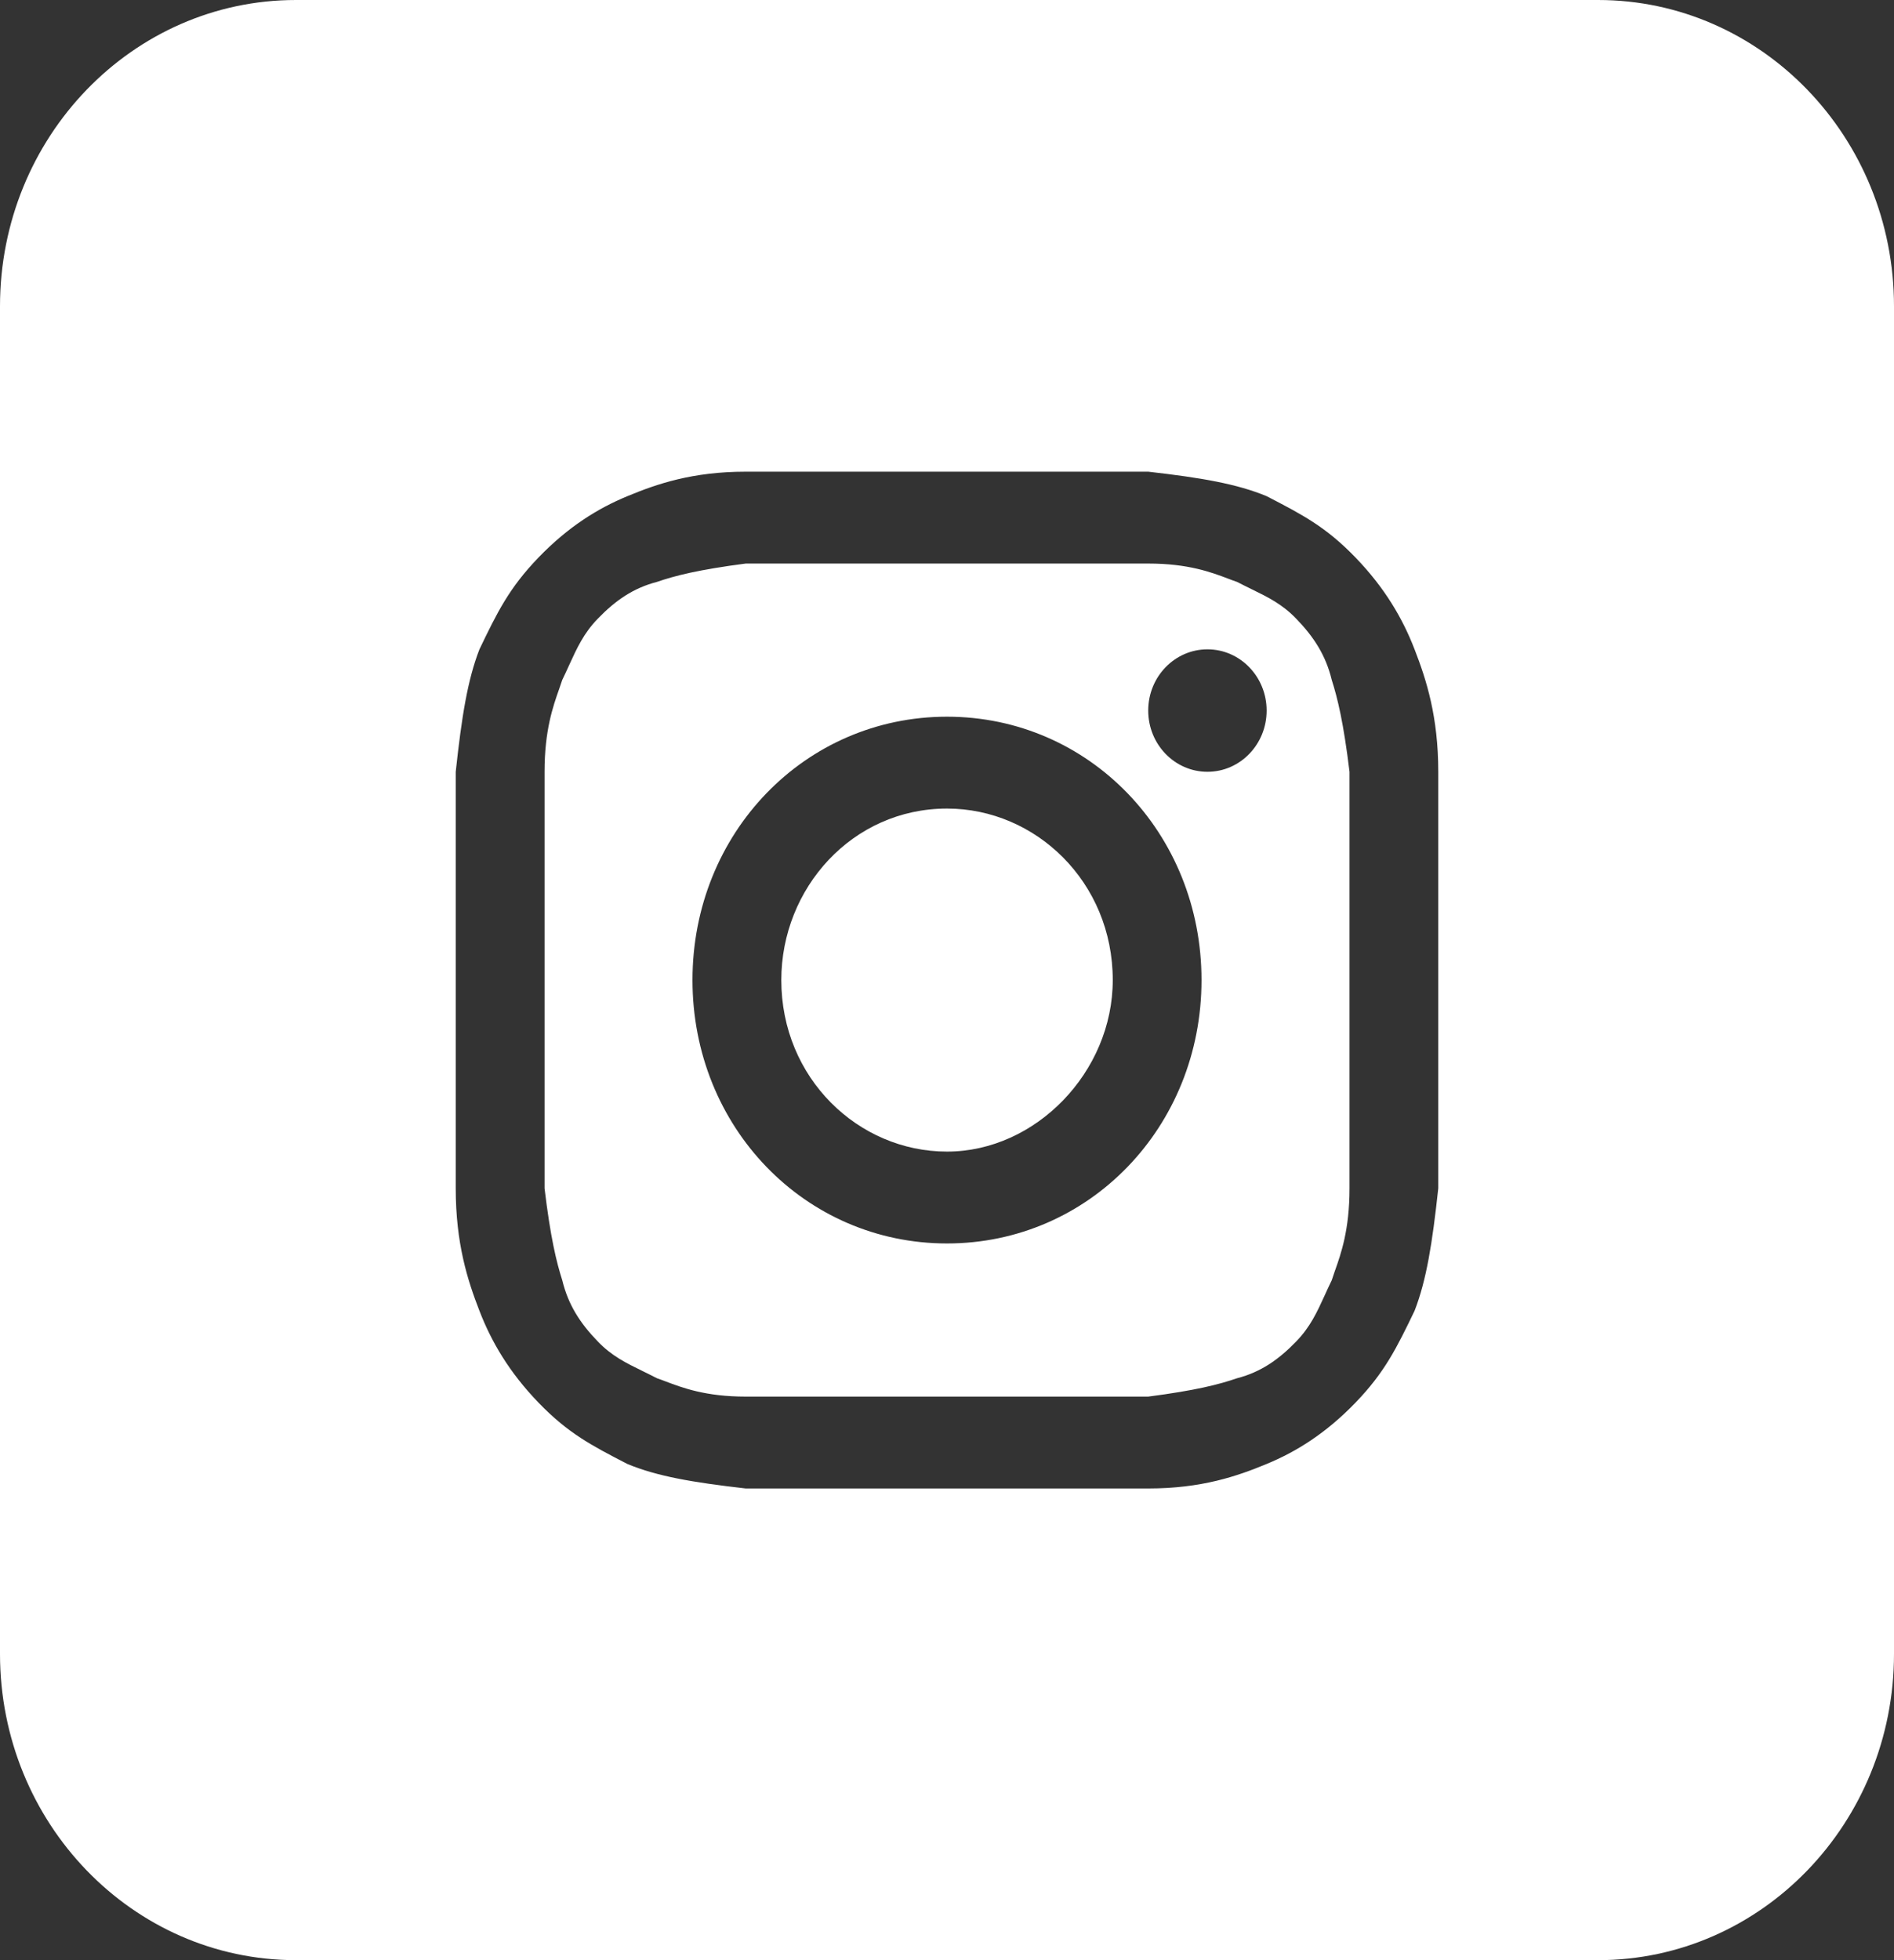
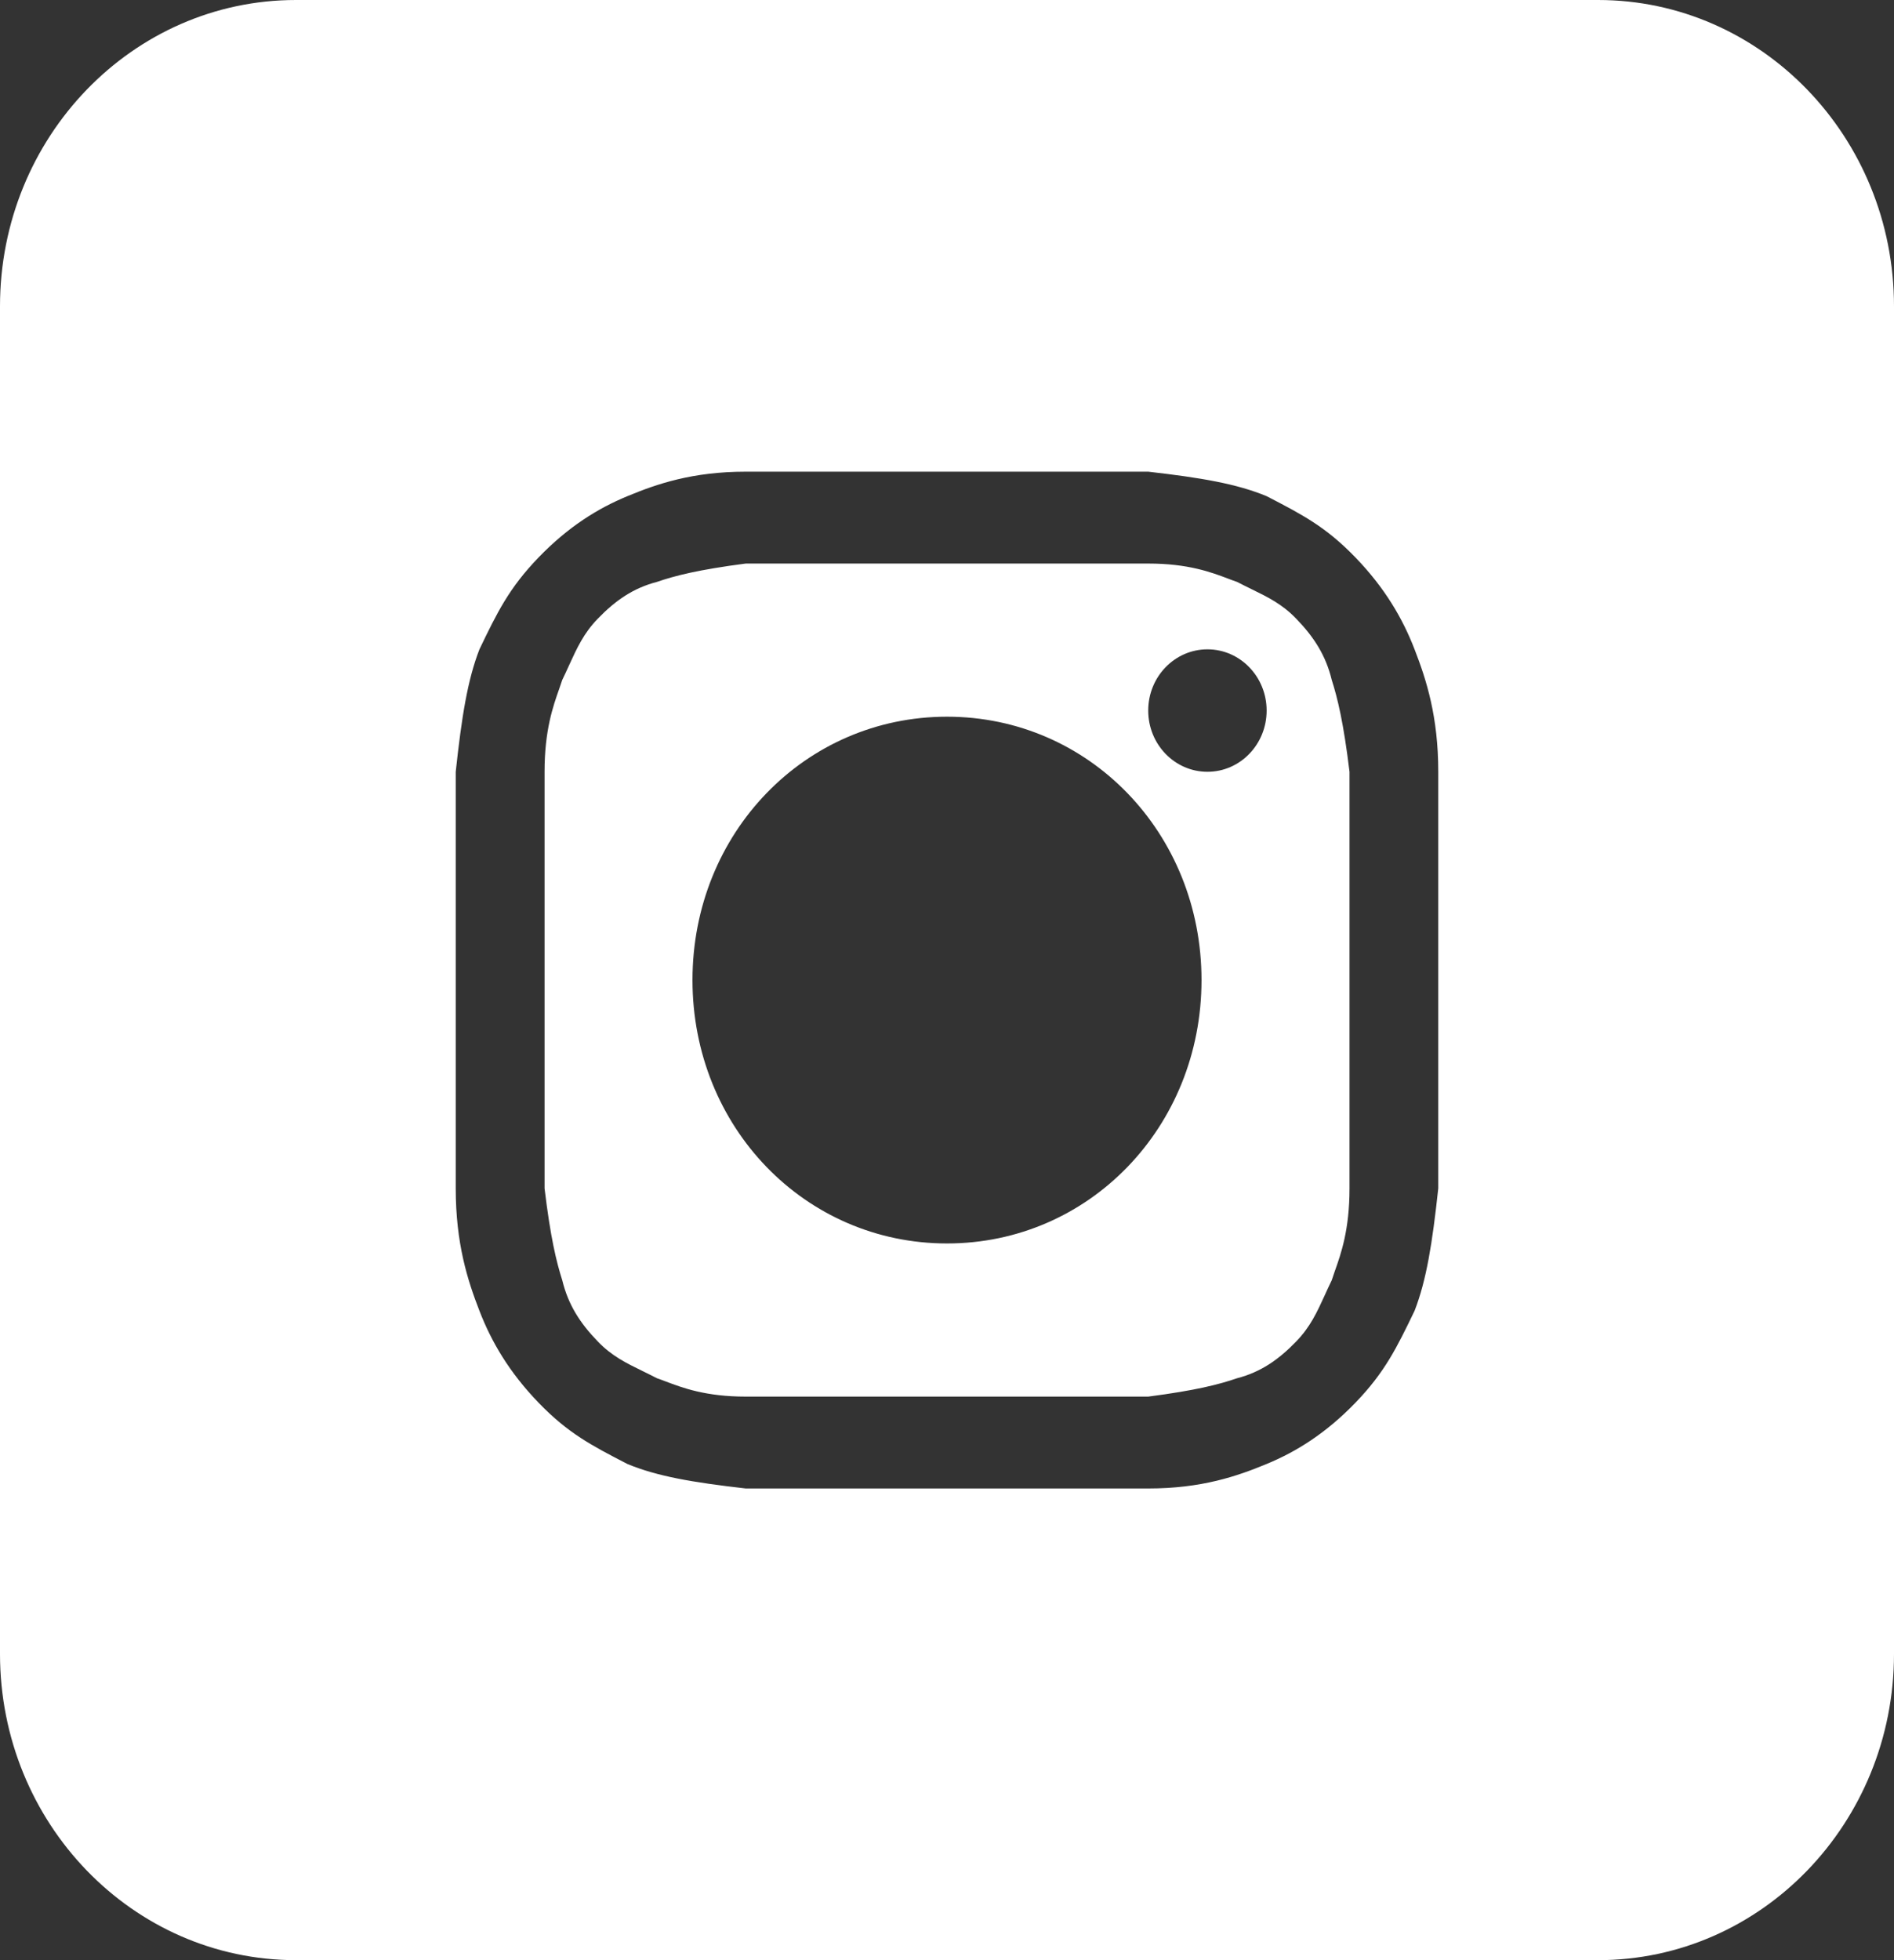
<svg xmlns="http://www.w3.org/2000/svg" width="29" height="30" viewBox="0 0 29 30" fill="none">
  <rect x="0" y="0" width="29" height="30" fill="#333333" stroke="none" />
-   <path d="M14.5 17.625C13.141 17.625 11.963 16.5 11.963 15C11.963 13.594 13.05 12.375 14.5 12.375C15.859 12.375 17.038 13.5 17.038 15C17.038 16.406 15.859 17.625 14.5 17.625Z" fill="white" />
  <path fill-rule="evenodd" clip-rule="evenodd" d="M17.581 8.625H11.419C10.694 8.719 10.331 8.812 10.059 8.906C9.697 9 9.425 9.188 9.153 9.469C8.938 9.691 8.836 9.914 8.713 10.183C8.681 10.254 8.647 10.328 8.609 10.406C8.595 10.45 8.579 10.495 8.562 10.544C8.467 10.812 8.338 11.178 8.338 11.812V18.188C8.428 18.938 8.519 19.312 8.609 19.594C8.7 19.969 8.881 20.25 9.153 20.531C9.368 20.754 9.583 20.859 9.843 20.986C9.912 21.02 9.984 21.055 10.059 21.094C10.101 21.108 10.146 21.125 10.193 21.143C10.452 21.241 10.806 21.375 11.419 21.375H17.581C18.306 21.281 18.669 21.188 18.941 21.094C19.303 21 19.575 20.812 19.847 20.531C20.062 20.309 20.164 20.086 20.287 19.817C20.319 19.746 20.353 19.672 20.391 19.594C20.405 19.55 20.421 19.505 20.438 19.455C20.533 19.188 20.663 18.822 20.663 18.188V11.812C20.572 11.062 20.481 10.688 20.391 10.406C20.3 10.031 20.119 9.75 19.847 9.469C19.632 9.246 19.417 9.141 19.157 9.014C19.088 8.98 19.016 8.945 18.941 8.906C18.899 8.892 18.854 8.875 18.807 8.857C18.548 8.759 18.194 8.625 17.581 8.625ZM14.5 10.969C12.325 10.969 10.603 12.75 10.603 15C10.603 17.25 12.325 19.031 14.5 19.031C16.675 19.031 18.397 17.25 18.397 15C18.397 12.75 16.675 10.969 14.5 10.969ZM19.394 10.875C19.394 11.393 18.988 11.812 18.488 11.812C17.987 11.812 17.581 11.393 17.581 10.875C17.581 10.357 17.987 9.938 18.488 9.938C18.988 9.938 19.394 10.357 19.394 10.875Z" fill="white" />
  <path fill-rule="evenodd" clip-rule="evenodd" d="M0 4.688C0 2.099 2.029 0 4.531 0H24.469C26.971 0 29 2.099 29 4.688V25.312C29 27.901 26.971 30 24.469 30H4.531C2.029 30 0 27.901 0 25.312V4.688ZM11.419 7.219H17.581C18.397 7.312 18.941 7.406 19.394 7.594C19.938 7.875 20.3 8.062 20.753 8.531C21.206 9 21.478 9.469 21.659 9.938C21.841 10.406 22.022 10.969 22.022 11.812V18.188C21.931 19.031 21.841 19.594 21.659 20.062C21.387 20.625 21.206 21 20.753 21.469C20.3 21.938 19.847 22.219 19.394 22.406C18.941 22.594 18.397 22.781 17.581 22.781H11.419C10.603 22.688 10.059 22.594 9.606 22.406C9.062 22.125 8.7 21.938 8.247 21.469C7.794 21 7.522 20.531 7.341 20.062C7.159 19.594 6.978 19.031 6.978 18.188V11.812C7.069 10.969 7.159 10.406 7.341 9.938C7.612 9.375 7.794 9 8.247 8.531C8.7 8.062 9.153 7.781 9.606 7.594C10.059 7.406 10.603 7.219 11.419 7.219Z" fill="white" />
</svg>